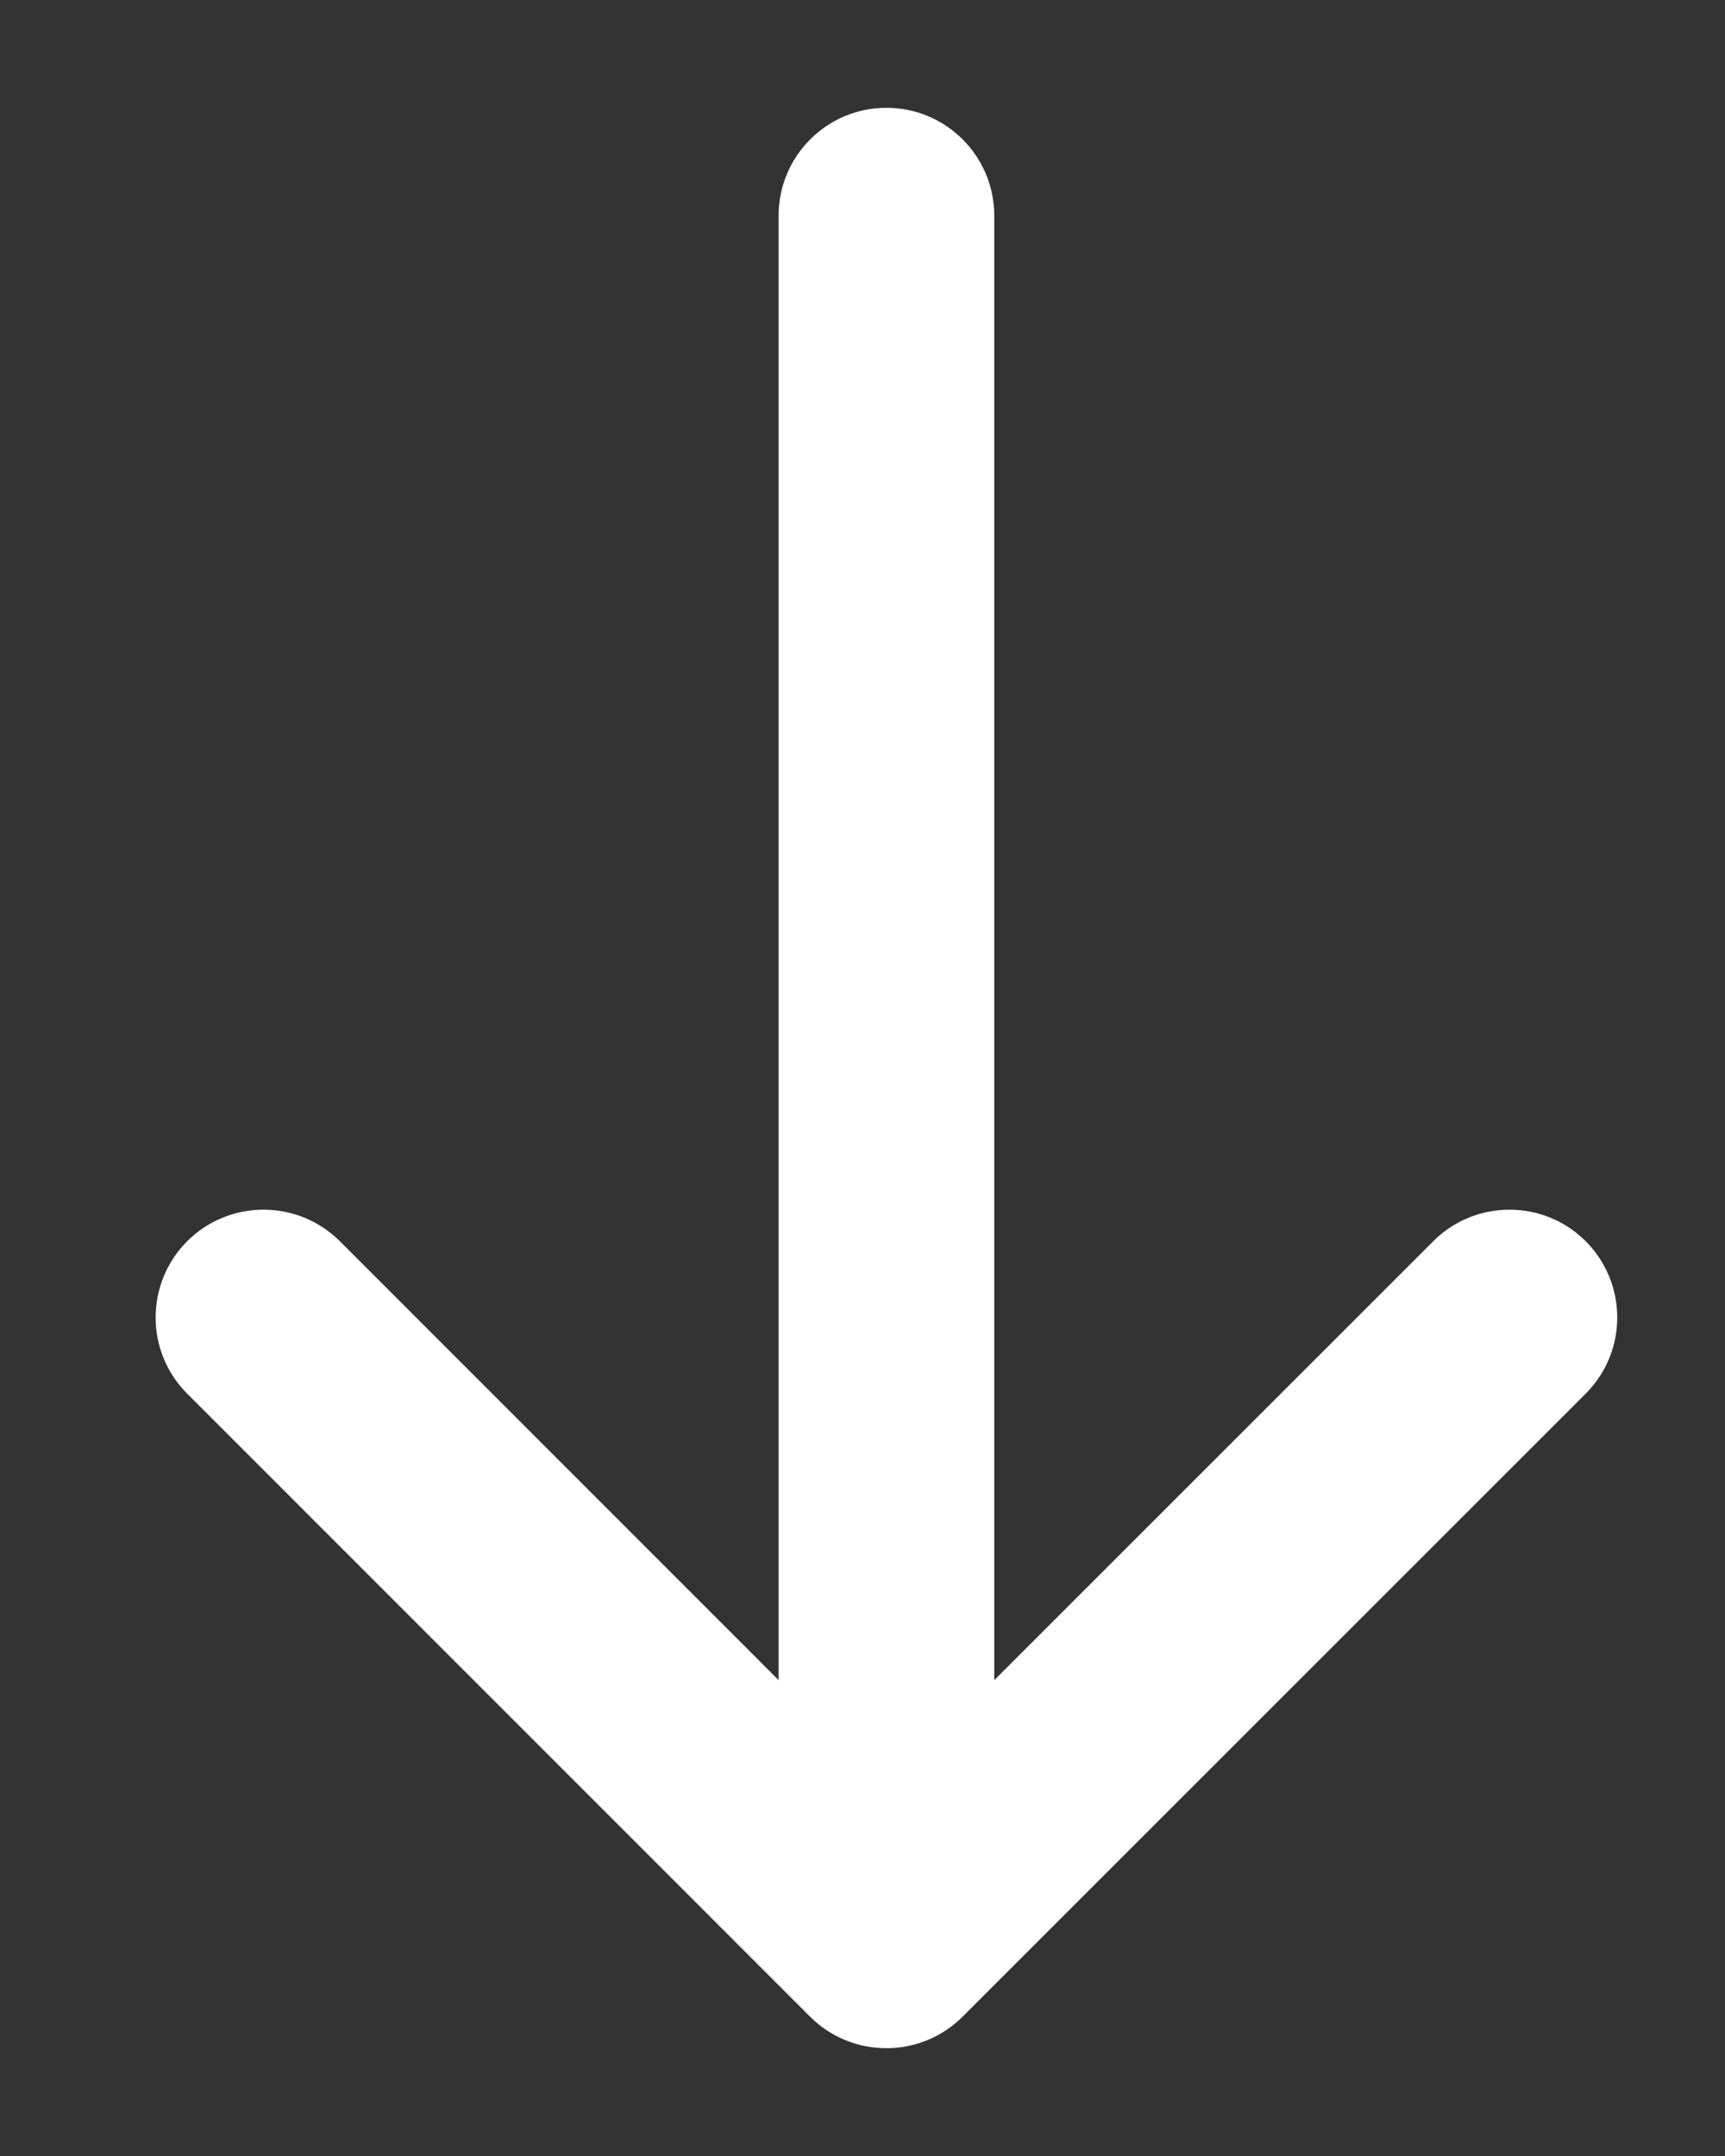
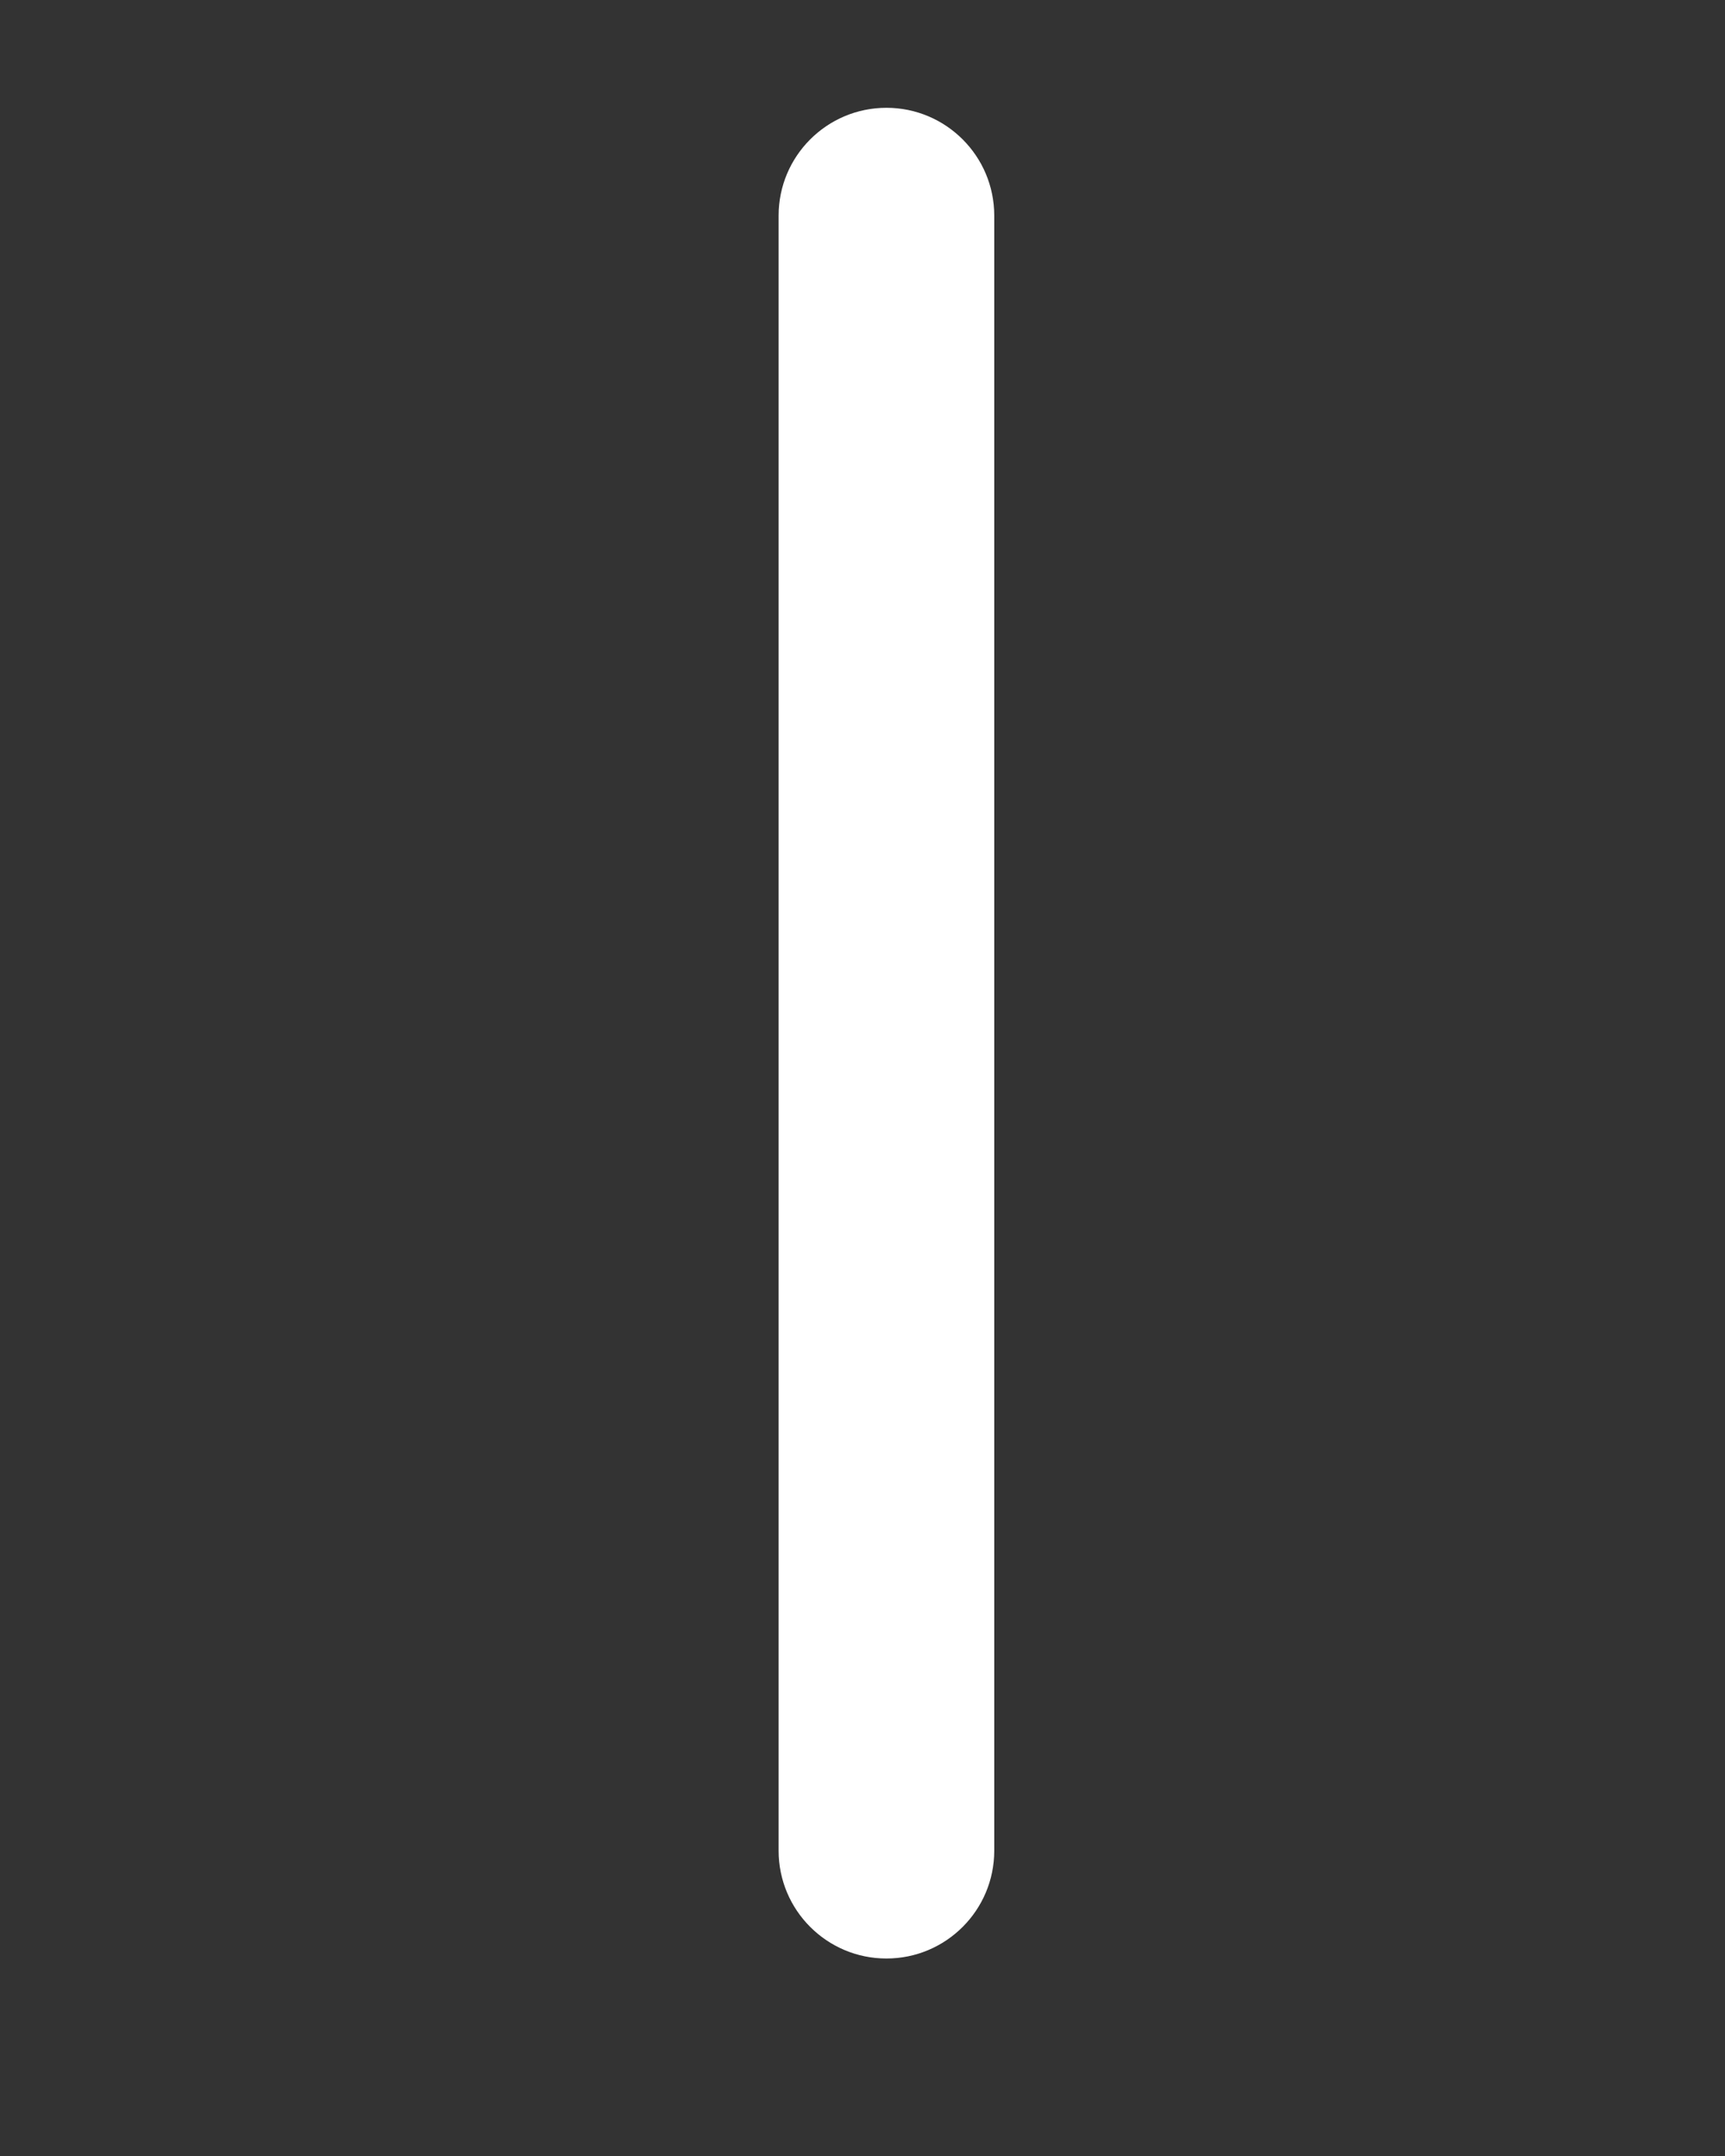
<svg xmlns="http://www.w3.org/2000/svg" width="8" height="10" viewBox="0 0 8 10" fill="none">
  <rect x="0" y="0" width="8" height="10" fill="#333333" stroke="none" />
-   <path d="M6.647 5.757C6.842 5.562 7.159 5.562 7.354 5.757C7.549 5.953 7.549 6.269 7.354 6.464L4.464 9.354C4.37 9.448 4.243 9.5 4.111 9.5C3.978 9.5 3.851 9.448 3.757 9.354L0.868 6.464C0.673 6.269 0.673 5.953 0.868 5.757C1.064 5.562 1.38 5.562 1.576 5.757L4.111 8.293L6.647 5.757Z" fill="white" />
  <path d="M3.611 8.584L3.611 1C3.611 0.724 3.835 0.5 4.111 0.5C4.387 0.5 4.611 0.724 4.611 1L4.611 8.584C4.611 8.86 4.387 9.084 4.111 9.084C3.835 9.084 3.611 8.86 3.611 8.584Z" fill="white" />
</svg>